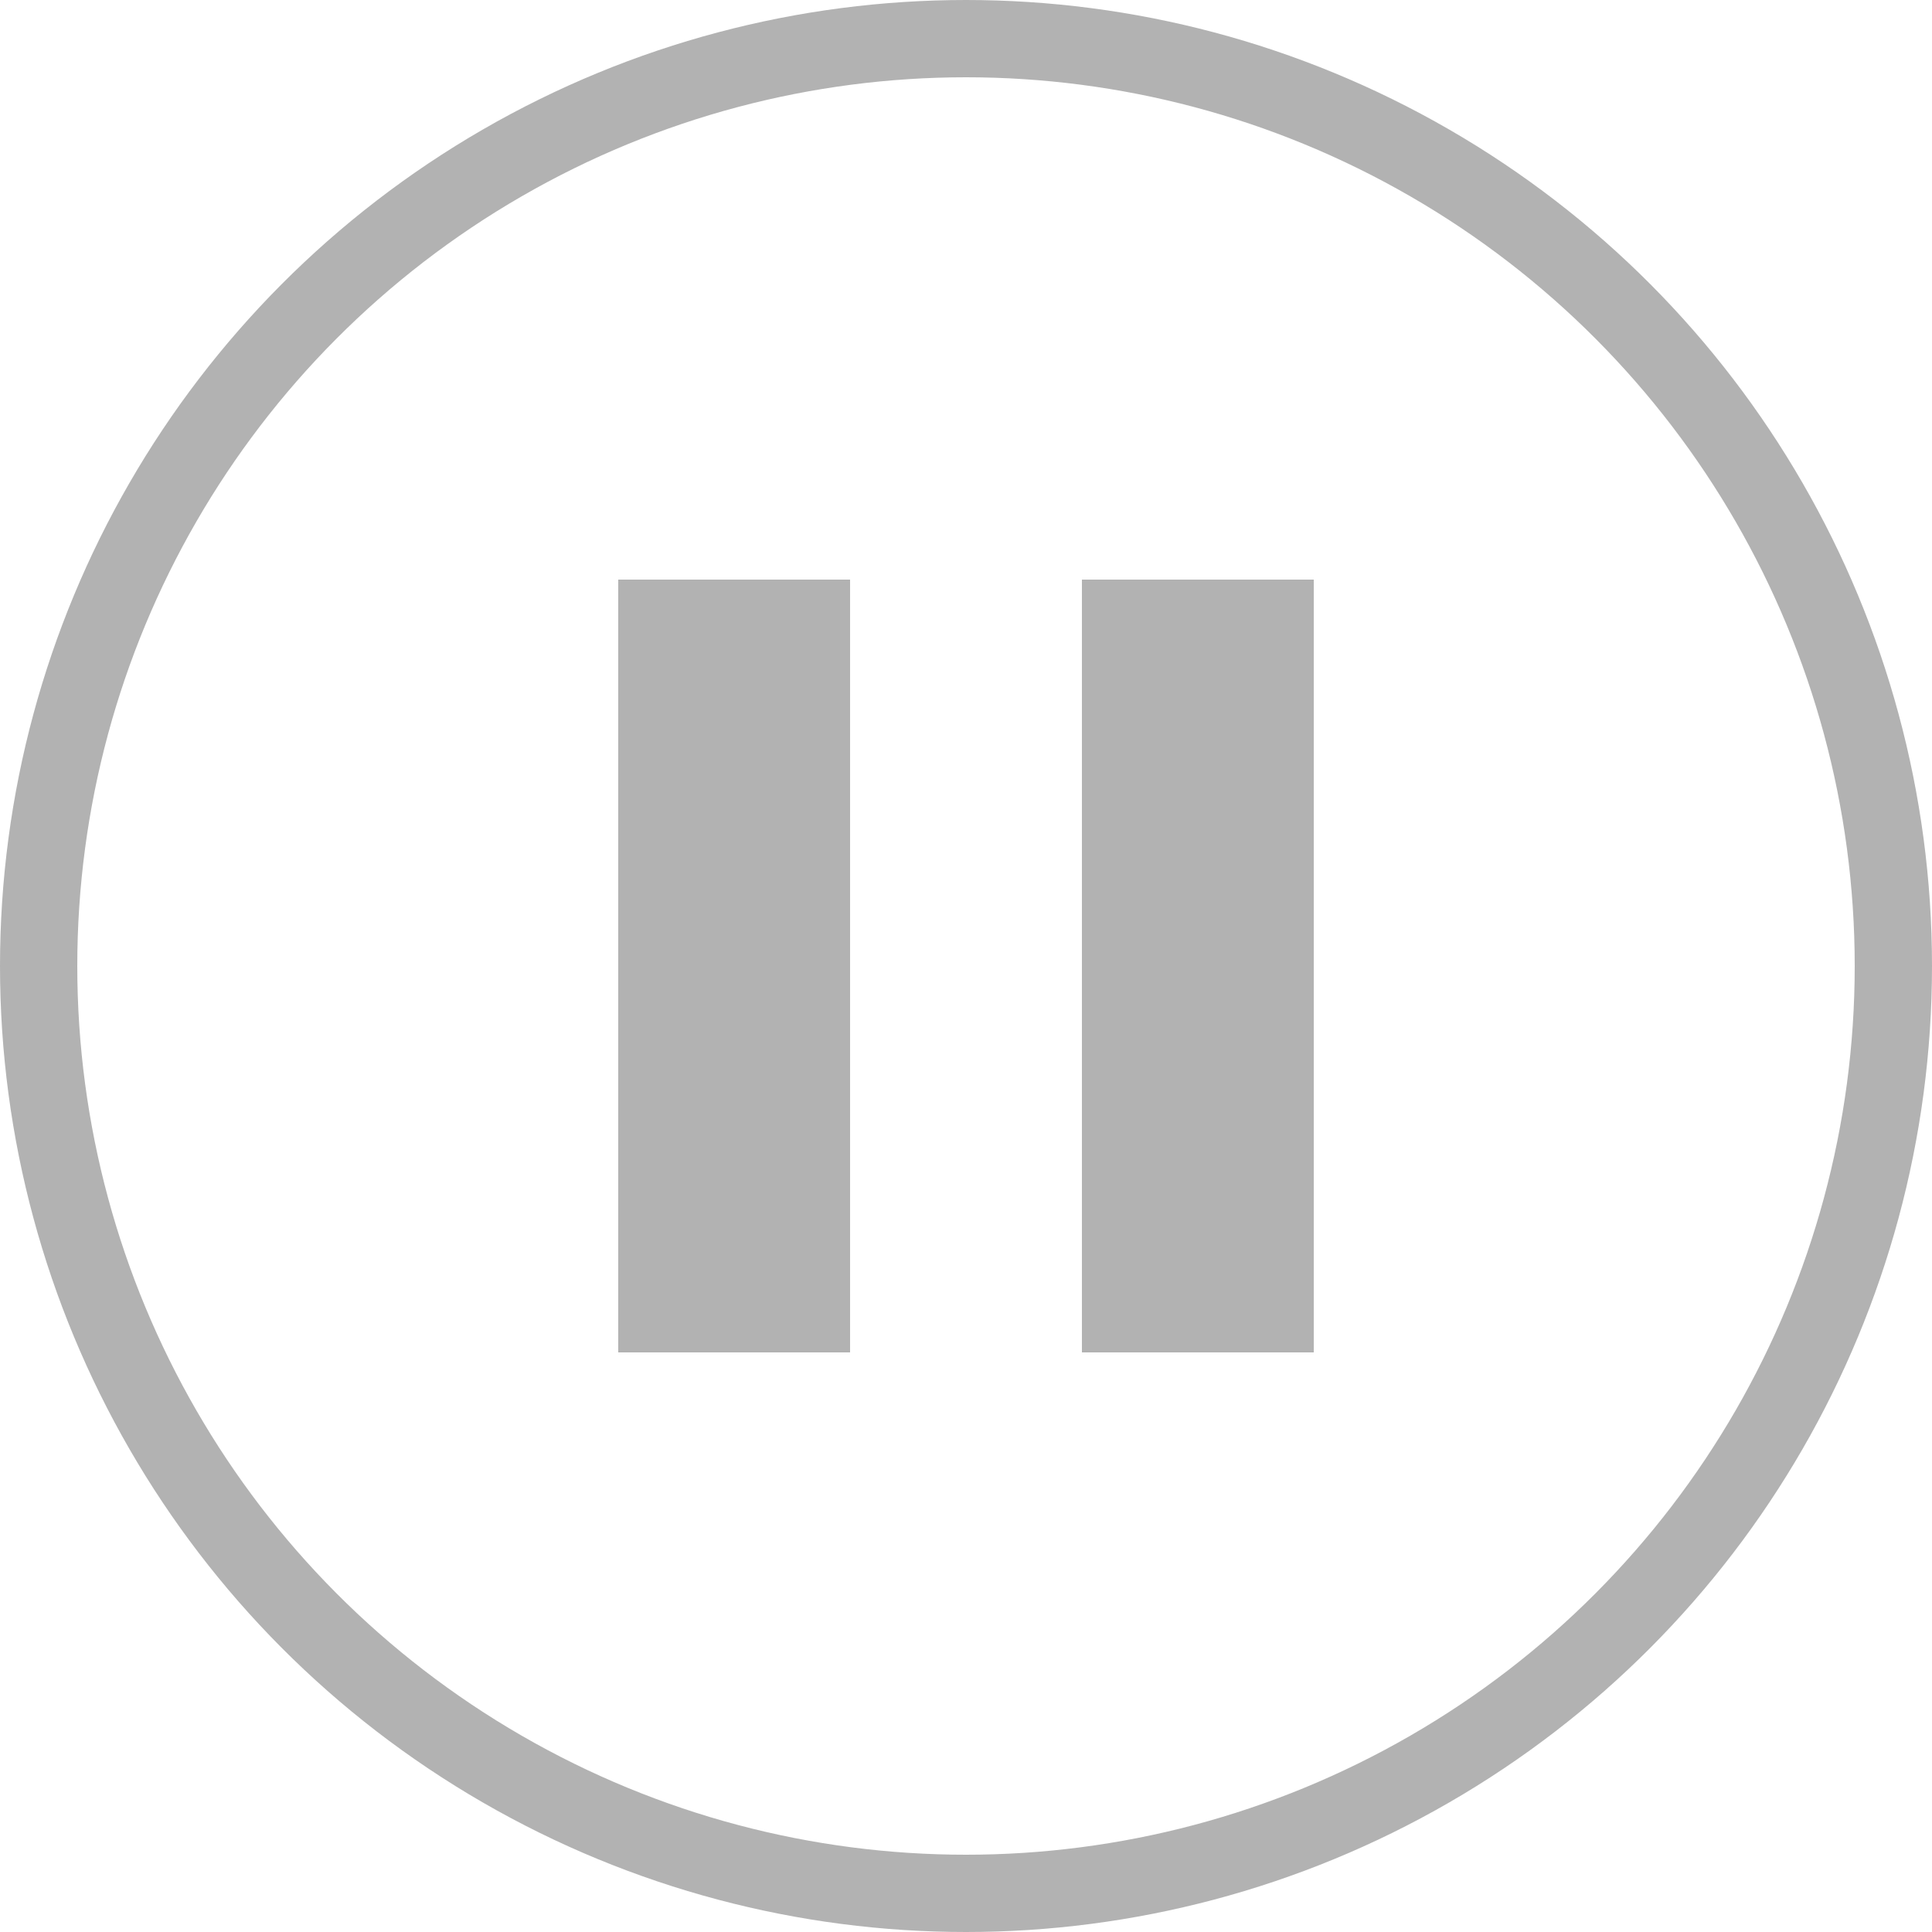
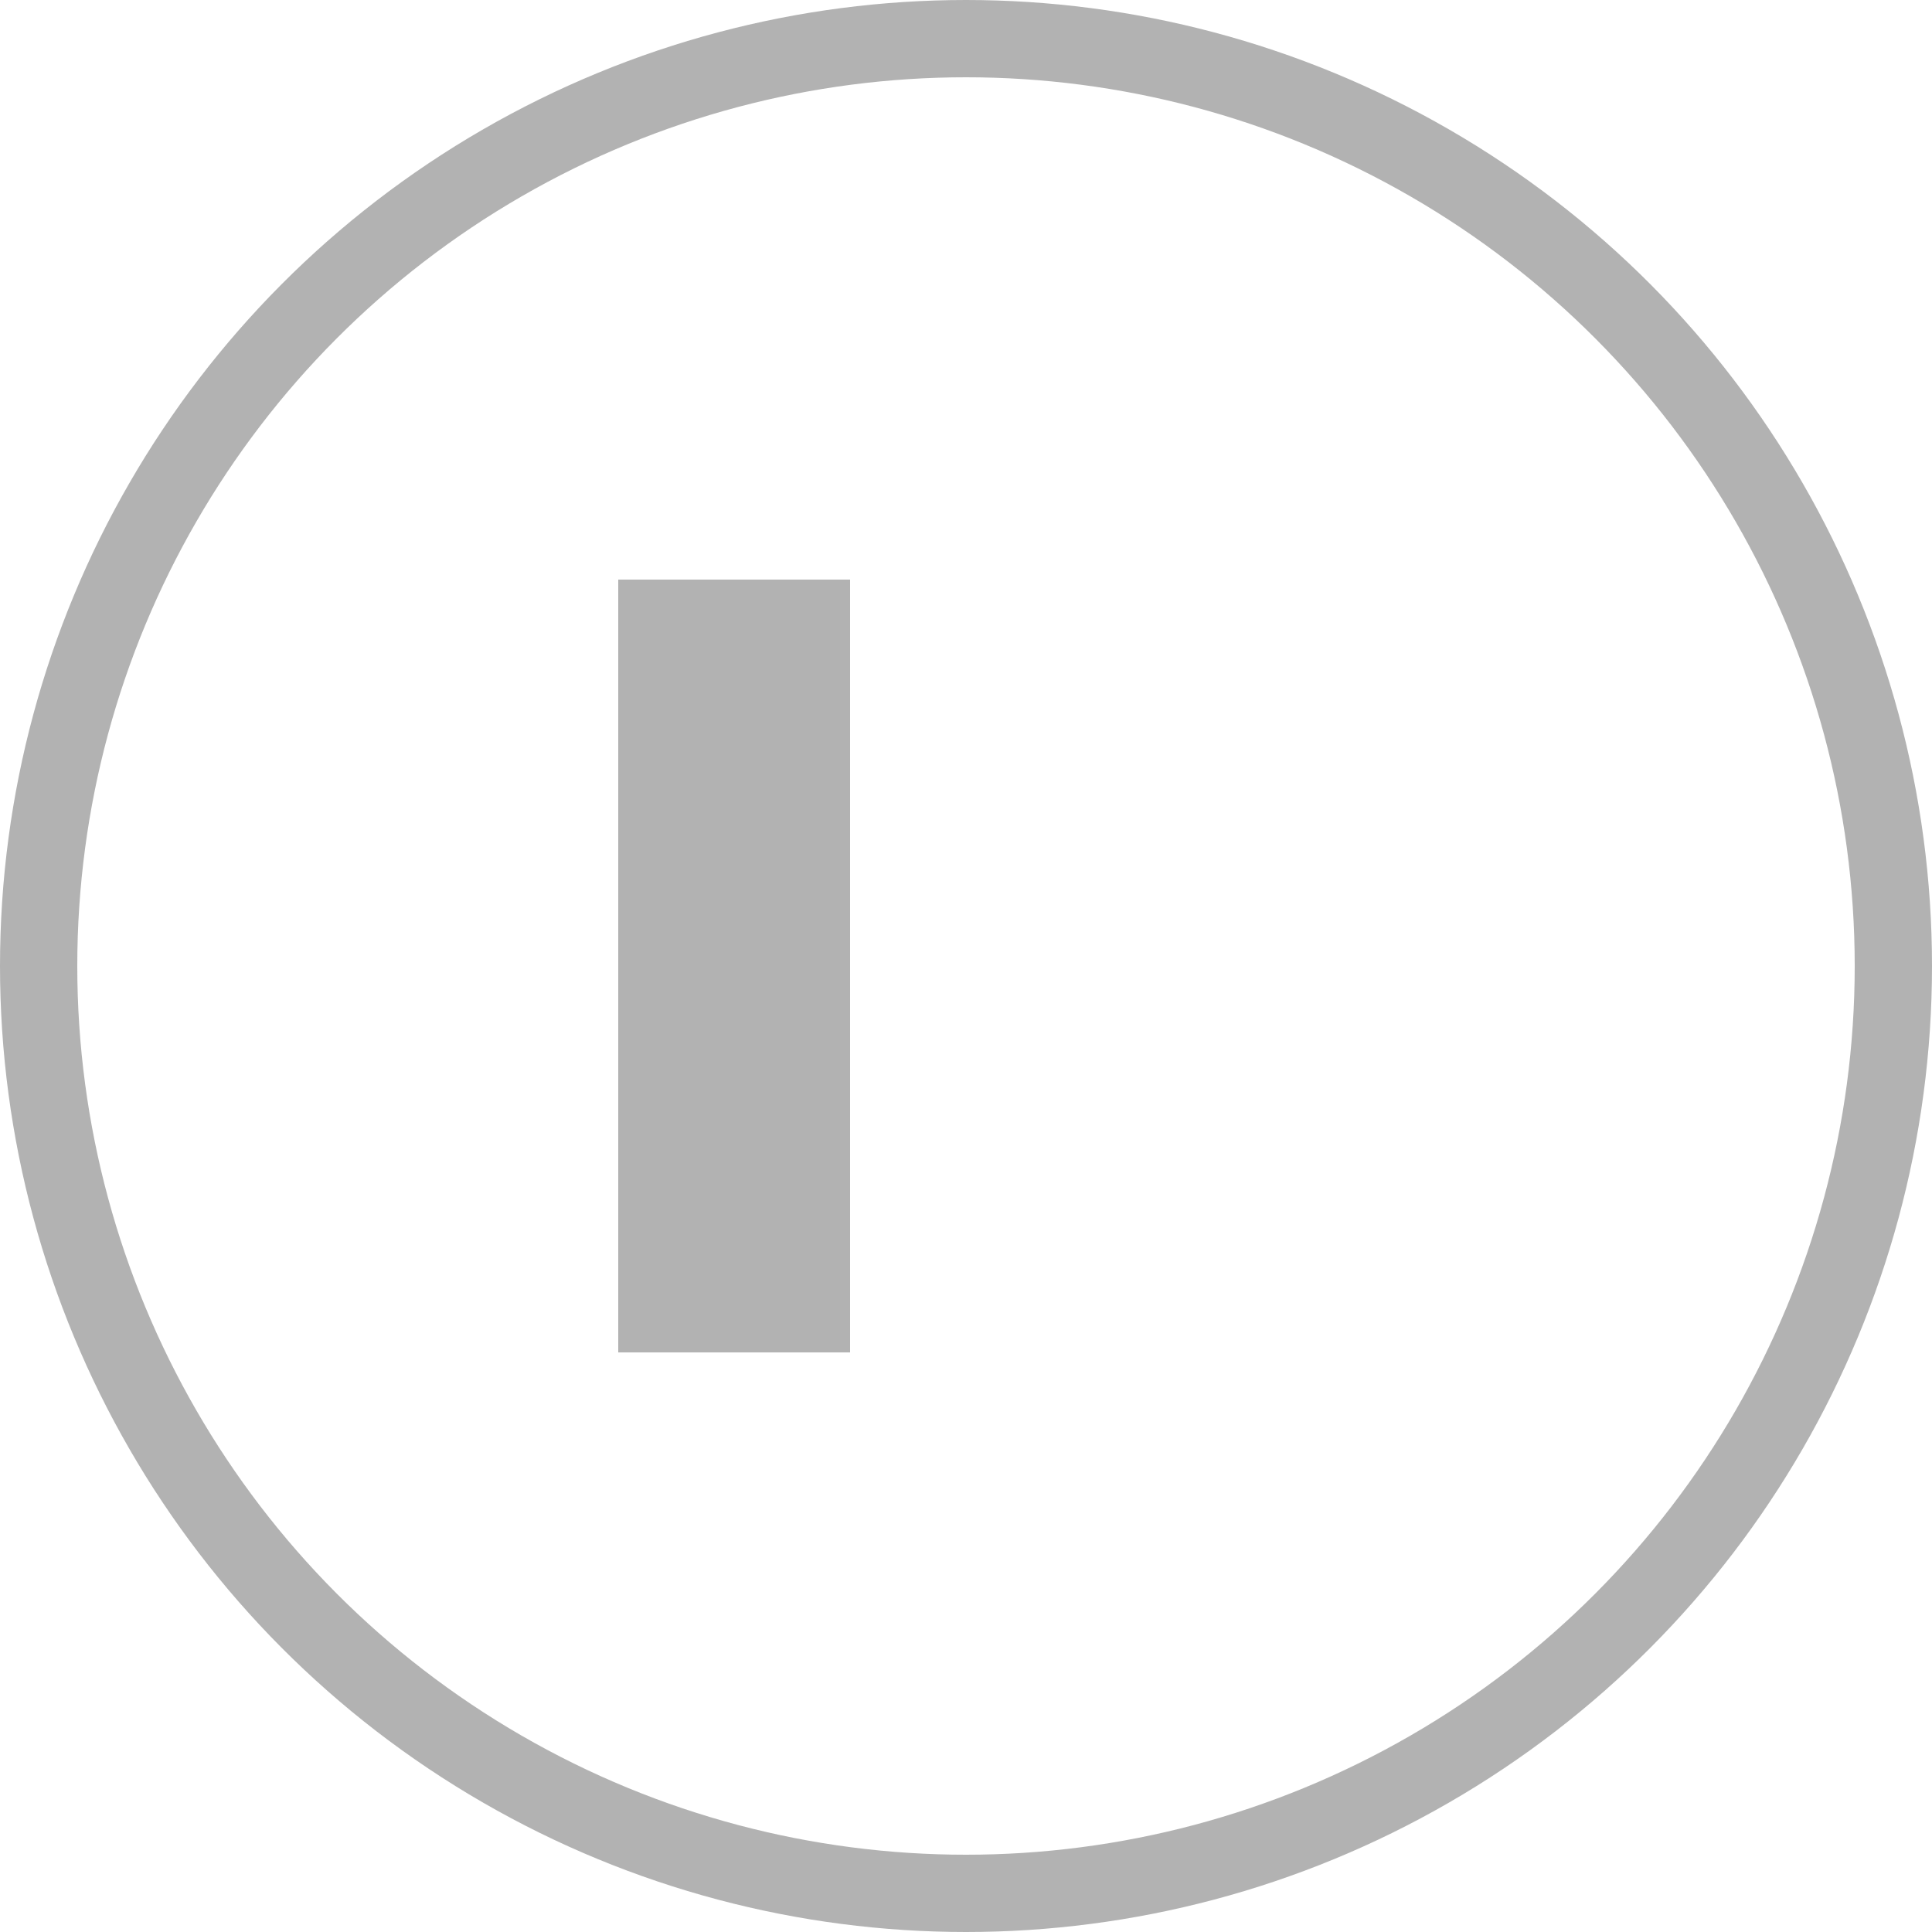
<svg xmlns="http://www.w3.org/2000/svg" width="25" height="25" viewBox="0 0 25 25">
  <g id="ico_slide_pause" transform="translate(-765 -733)">
    <g id="楕円形_16" data-name="楕円形 16" transform="translate(765 733)" fill="none" stroke="#b2b2b2" stroke-width="1">
-       <circle cx="12.5" cy="12.5" r="12.5" stroke="none" />
      <circle cx="12.5" cy="12.5" r="12" fill="none" />
    </g>
    <g id="グループ_1920" data-name="グループ 1920" transform="translate(-9 54.5)">
      <rect id="長方形_1749" data-name="長方形 1749" width="3" height="10" transform="translate(782 686)" fill="#b2b2b2" />
-       <rect id="長方形_1750" data-name="長方形 1750" width="3" height="10" transform="translate(788 686)" fill="#b2b2b2" />
    </g>
  </g>
</svg>